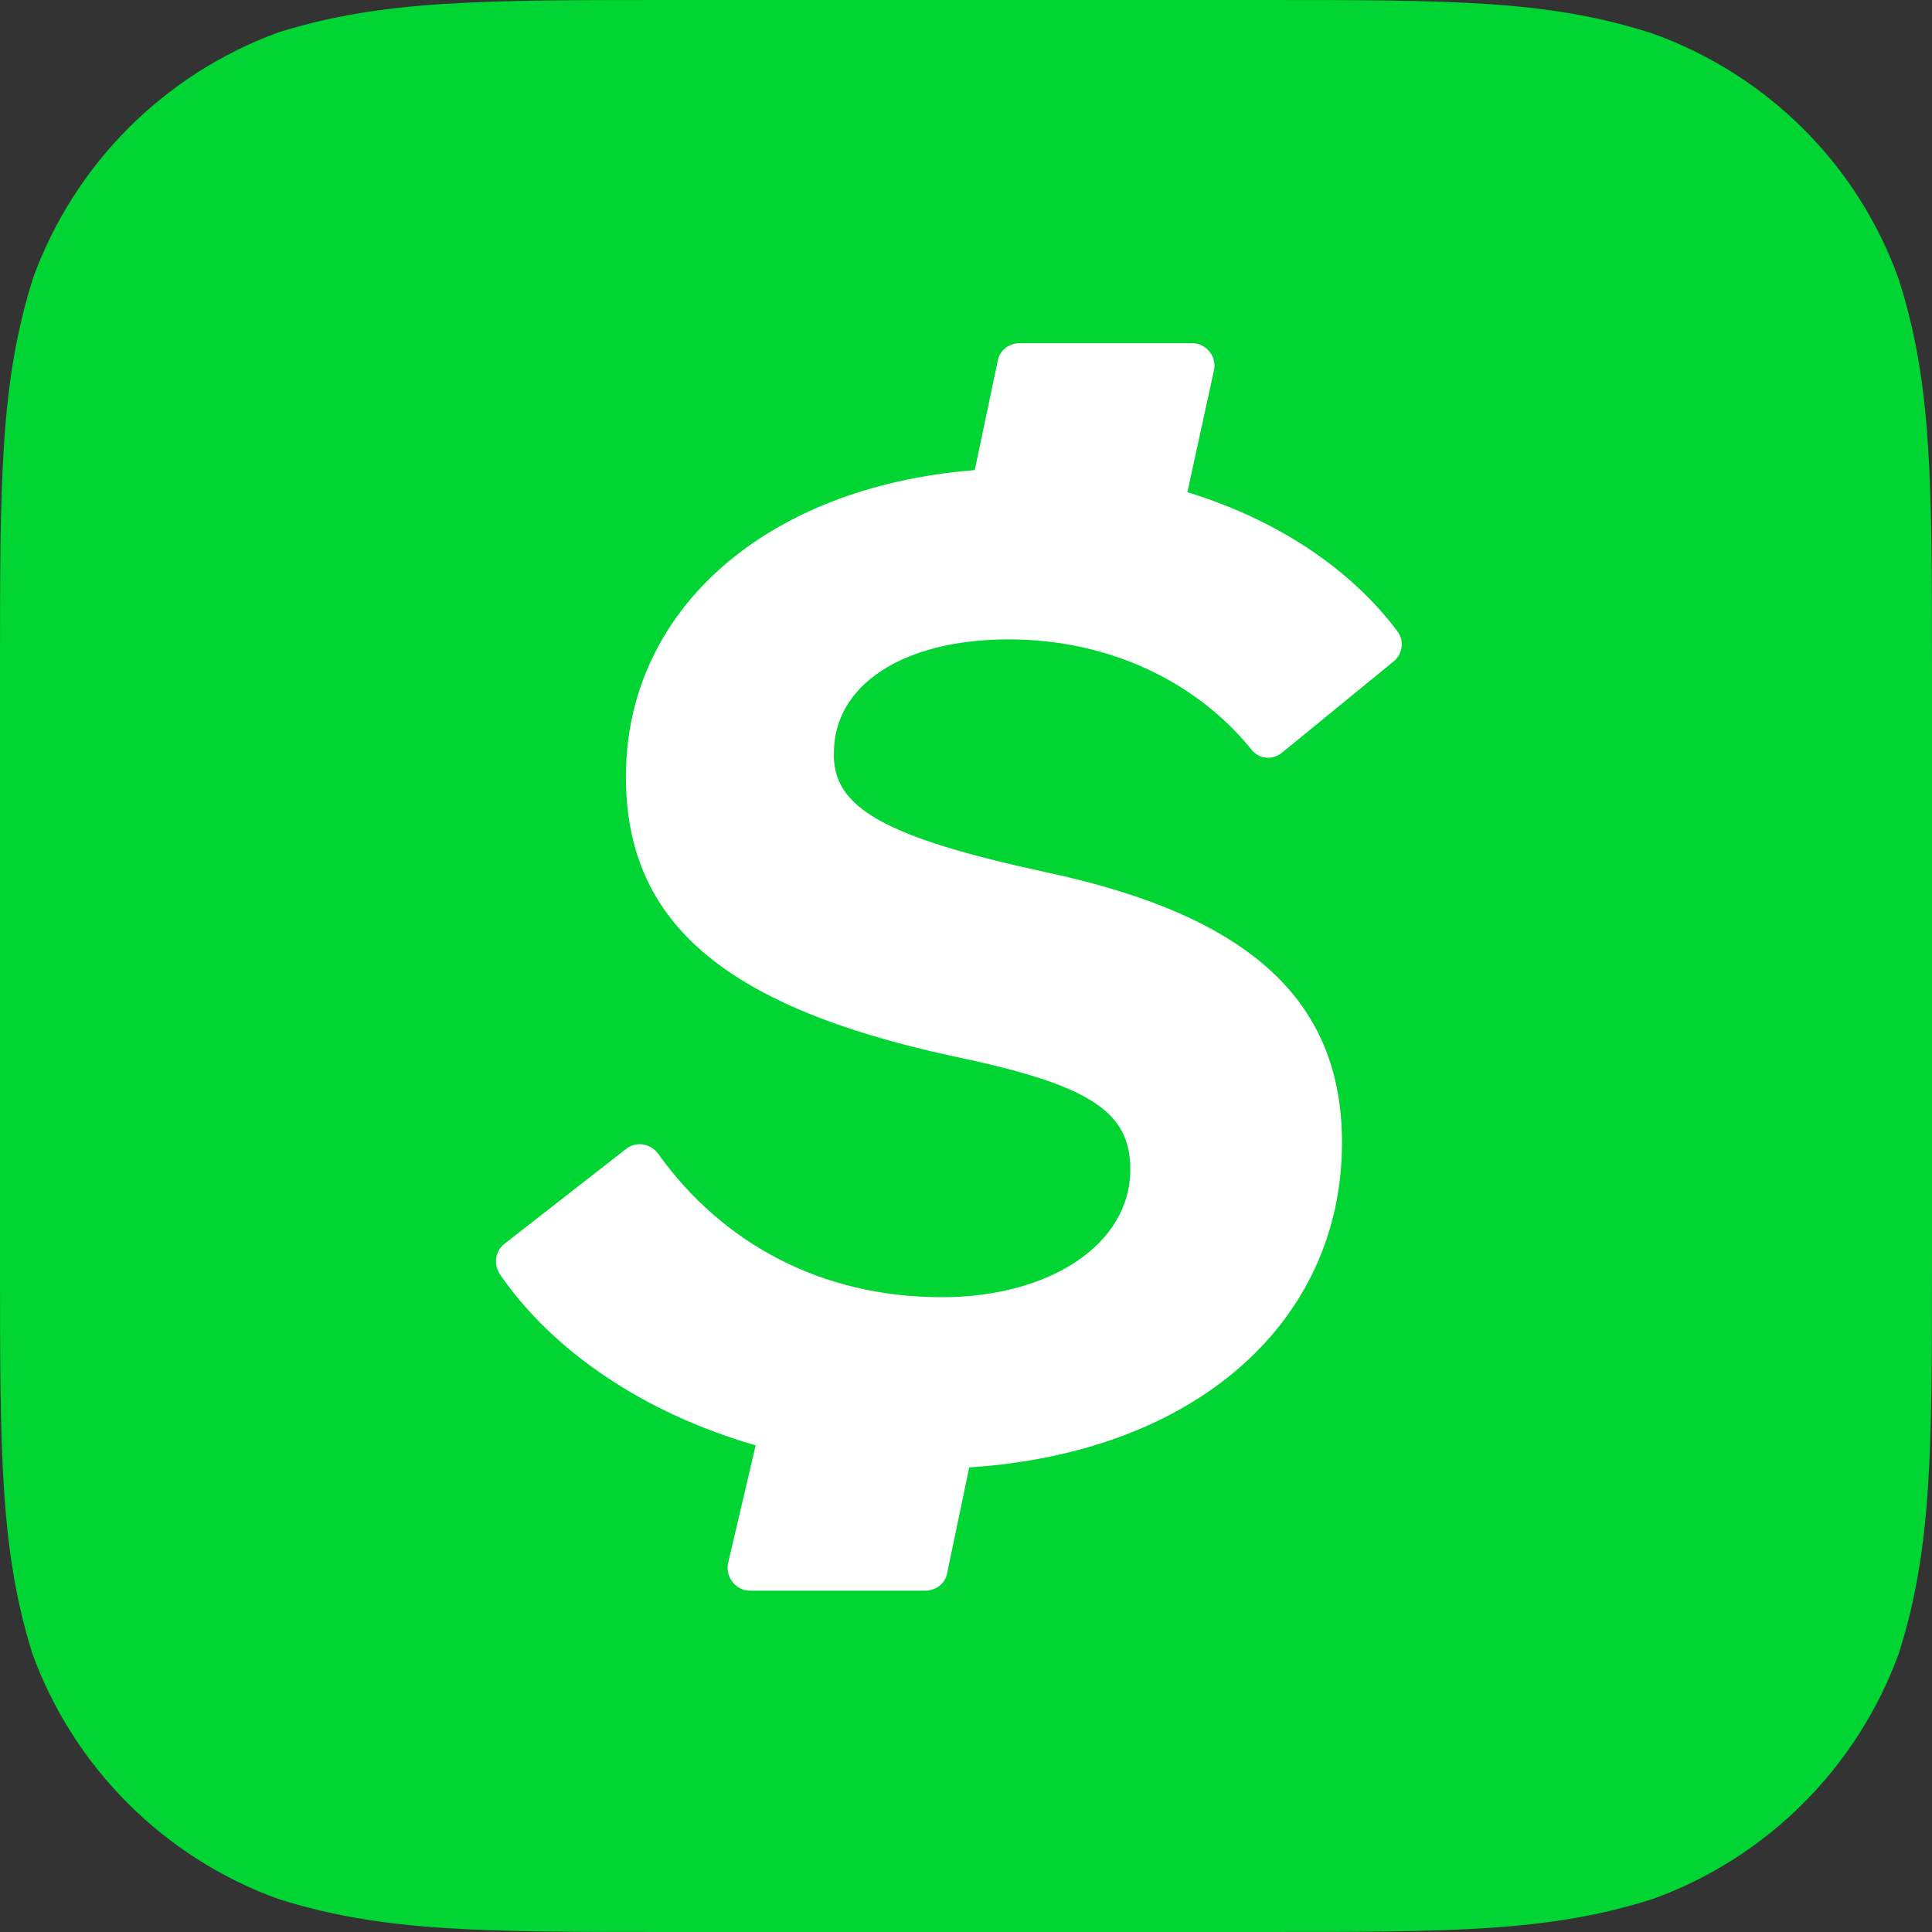
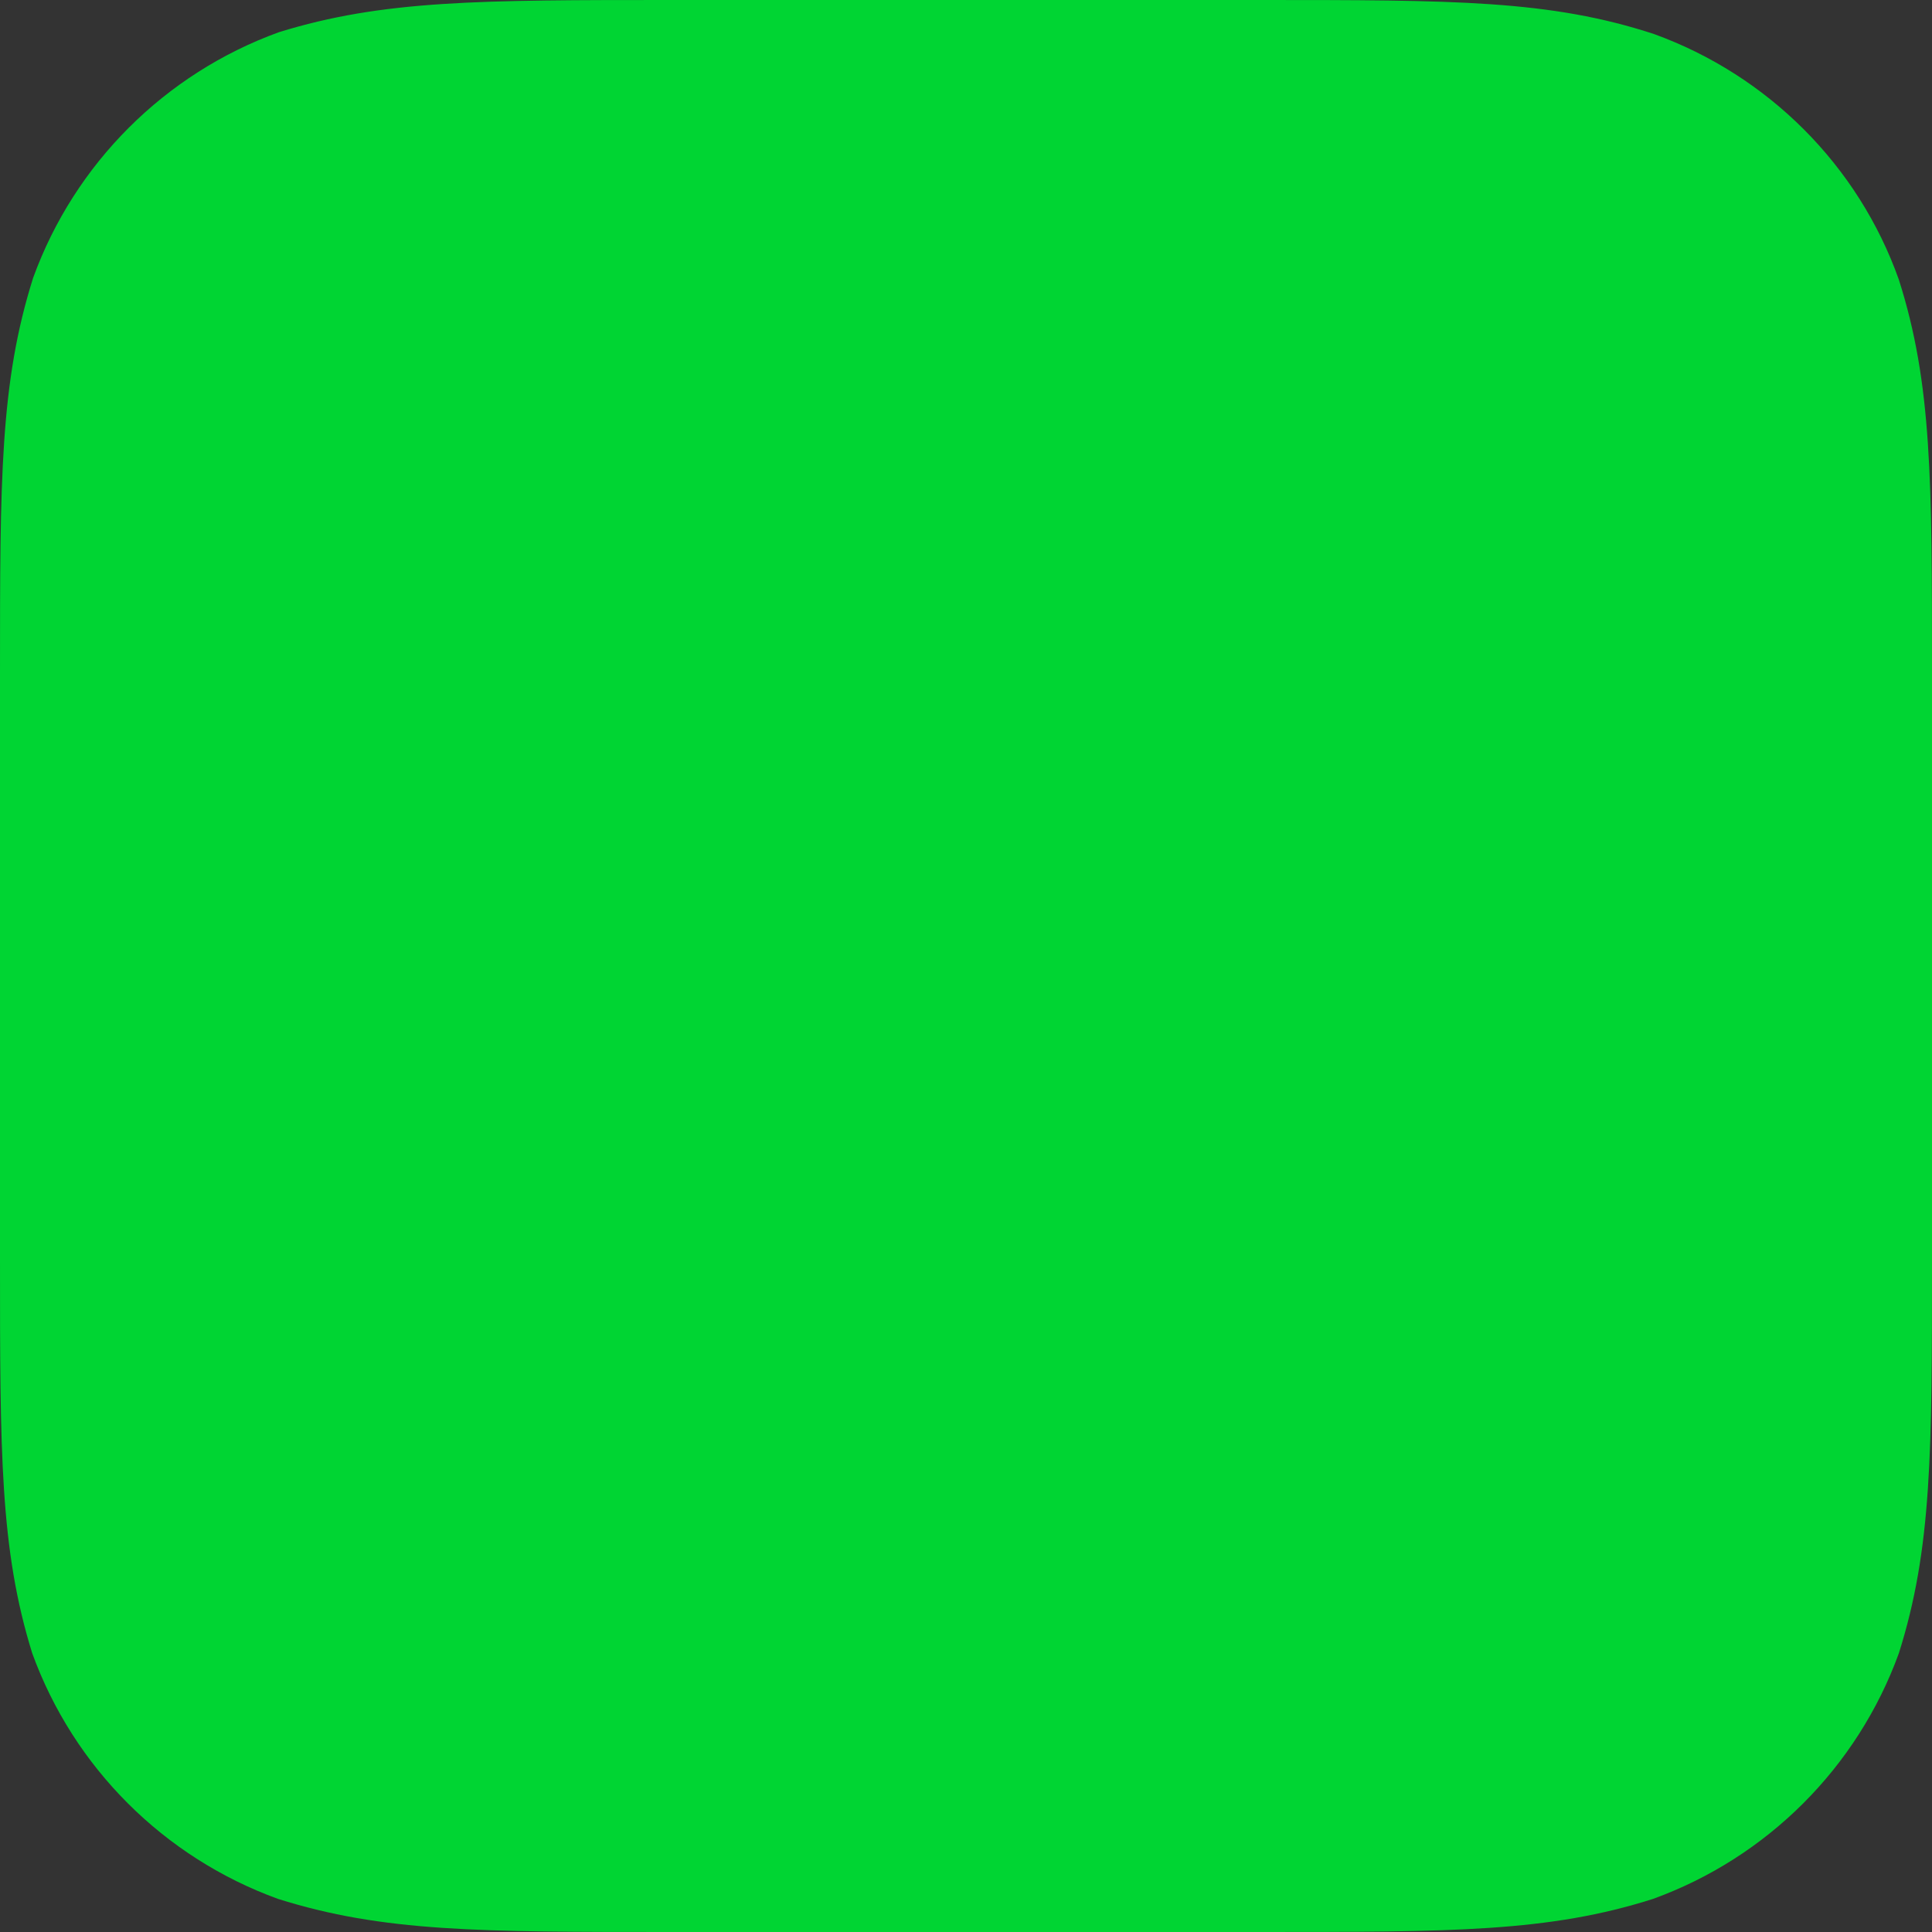
<svg xmlns="http://www.w3.org/2000/svg" version="1.1" id="Layer_1" x="0px" y="0px" viewBox="0 0 210 210" style="enable-background:new 0 0 210 210;" xml:space="preserve">
  <rect x="0" y="0" width="210" height="210" fill="#333333" stroke="none" />
  <style type="text/css">
	.st0{fill-rule:evenodd;clip-rule:evenodd;fill:#00D533;}
	.st1{fill:#FFFFFF;}
</style>
  <g>
    <path class="st0" d="M73.135,0c-21.01,0-31.515,0-42.82,3.5C17.909,8,8.104,17.8,3.602,30.2C0,41.6,0,52.1,0,73.2v63.6   c0,21.2,0,31.6,3.502,42.9c4.502,12.4,14.307,22.2,26.713,26.7c11.405,3.6,21.91,3.6,42.92,3.6h63.63c21.11,0,31.615,0,42.92-3.6   c12.406-4.5,22.211-14.3,26.713-26.7C210,168.3,210,157.8,210,136.8V73.3c0-21.1,0-31.6-3.602-42.9   C201.996,18,192.192,8.2,179.786,3.7C168.48,0,158.075,0,136.865,0H73.135L73.135,0z" />
-     <path class="st1" d="M113.654,94.8c22.111,4.7,32.215,13.9,32.215,29.4c0,19.4-15.808,33.7-40.519,35.3l-2.401,11.5   c-0.2,1.1-1.201,1.9-2.401,1.9H81.539c-1.601,0-2.701-1.5-2.401-3l3.001-12.8c-12.206-3.5-22.111-10.3-27.813-18.6   c-0.7-1.1-0.5-2.5,0.5-3.3l13.206-10.3c1.101-0.9,2.701-0.6,3.502,0.5c7.003,9.8,17.808,15.6,30.815,15.6   c11.706,0,20.51-5.7,20.51-13.9c0-6.3-4.402-9.2-19.309-12.3c-25.412-5.5-35.517-14.9-35.517-30.4c0-18,15.107-31.5,37.918-33.3   l2.501-11.9c0.2-1.1,1.201-1.9,2.401-1.9h18.709c1.501,0,2.701,1.4,2.401,2.9l-2.901,13.3c9.805,3,17.808,8.4,22.811,15.1   c0.8,1,0.6,2.5-0.4,3.3l-12.106,9.9c-1.101,0.9-2.601,0.7-3.402-0.4c-6.203-7.6-15.808-11.9-26.313-11.9   c-11.706,0-19.009,5.1-19.009,12.3C90.443,87.8,96.146,91,113.654,94.8z" />
  </g>
</svg>